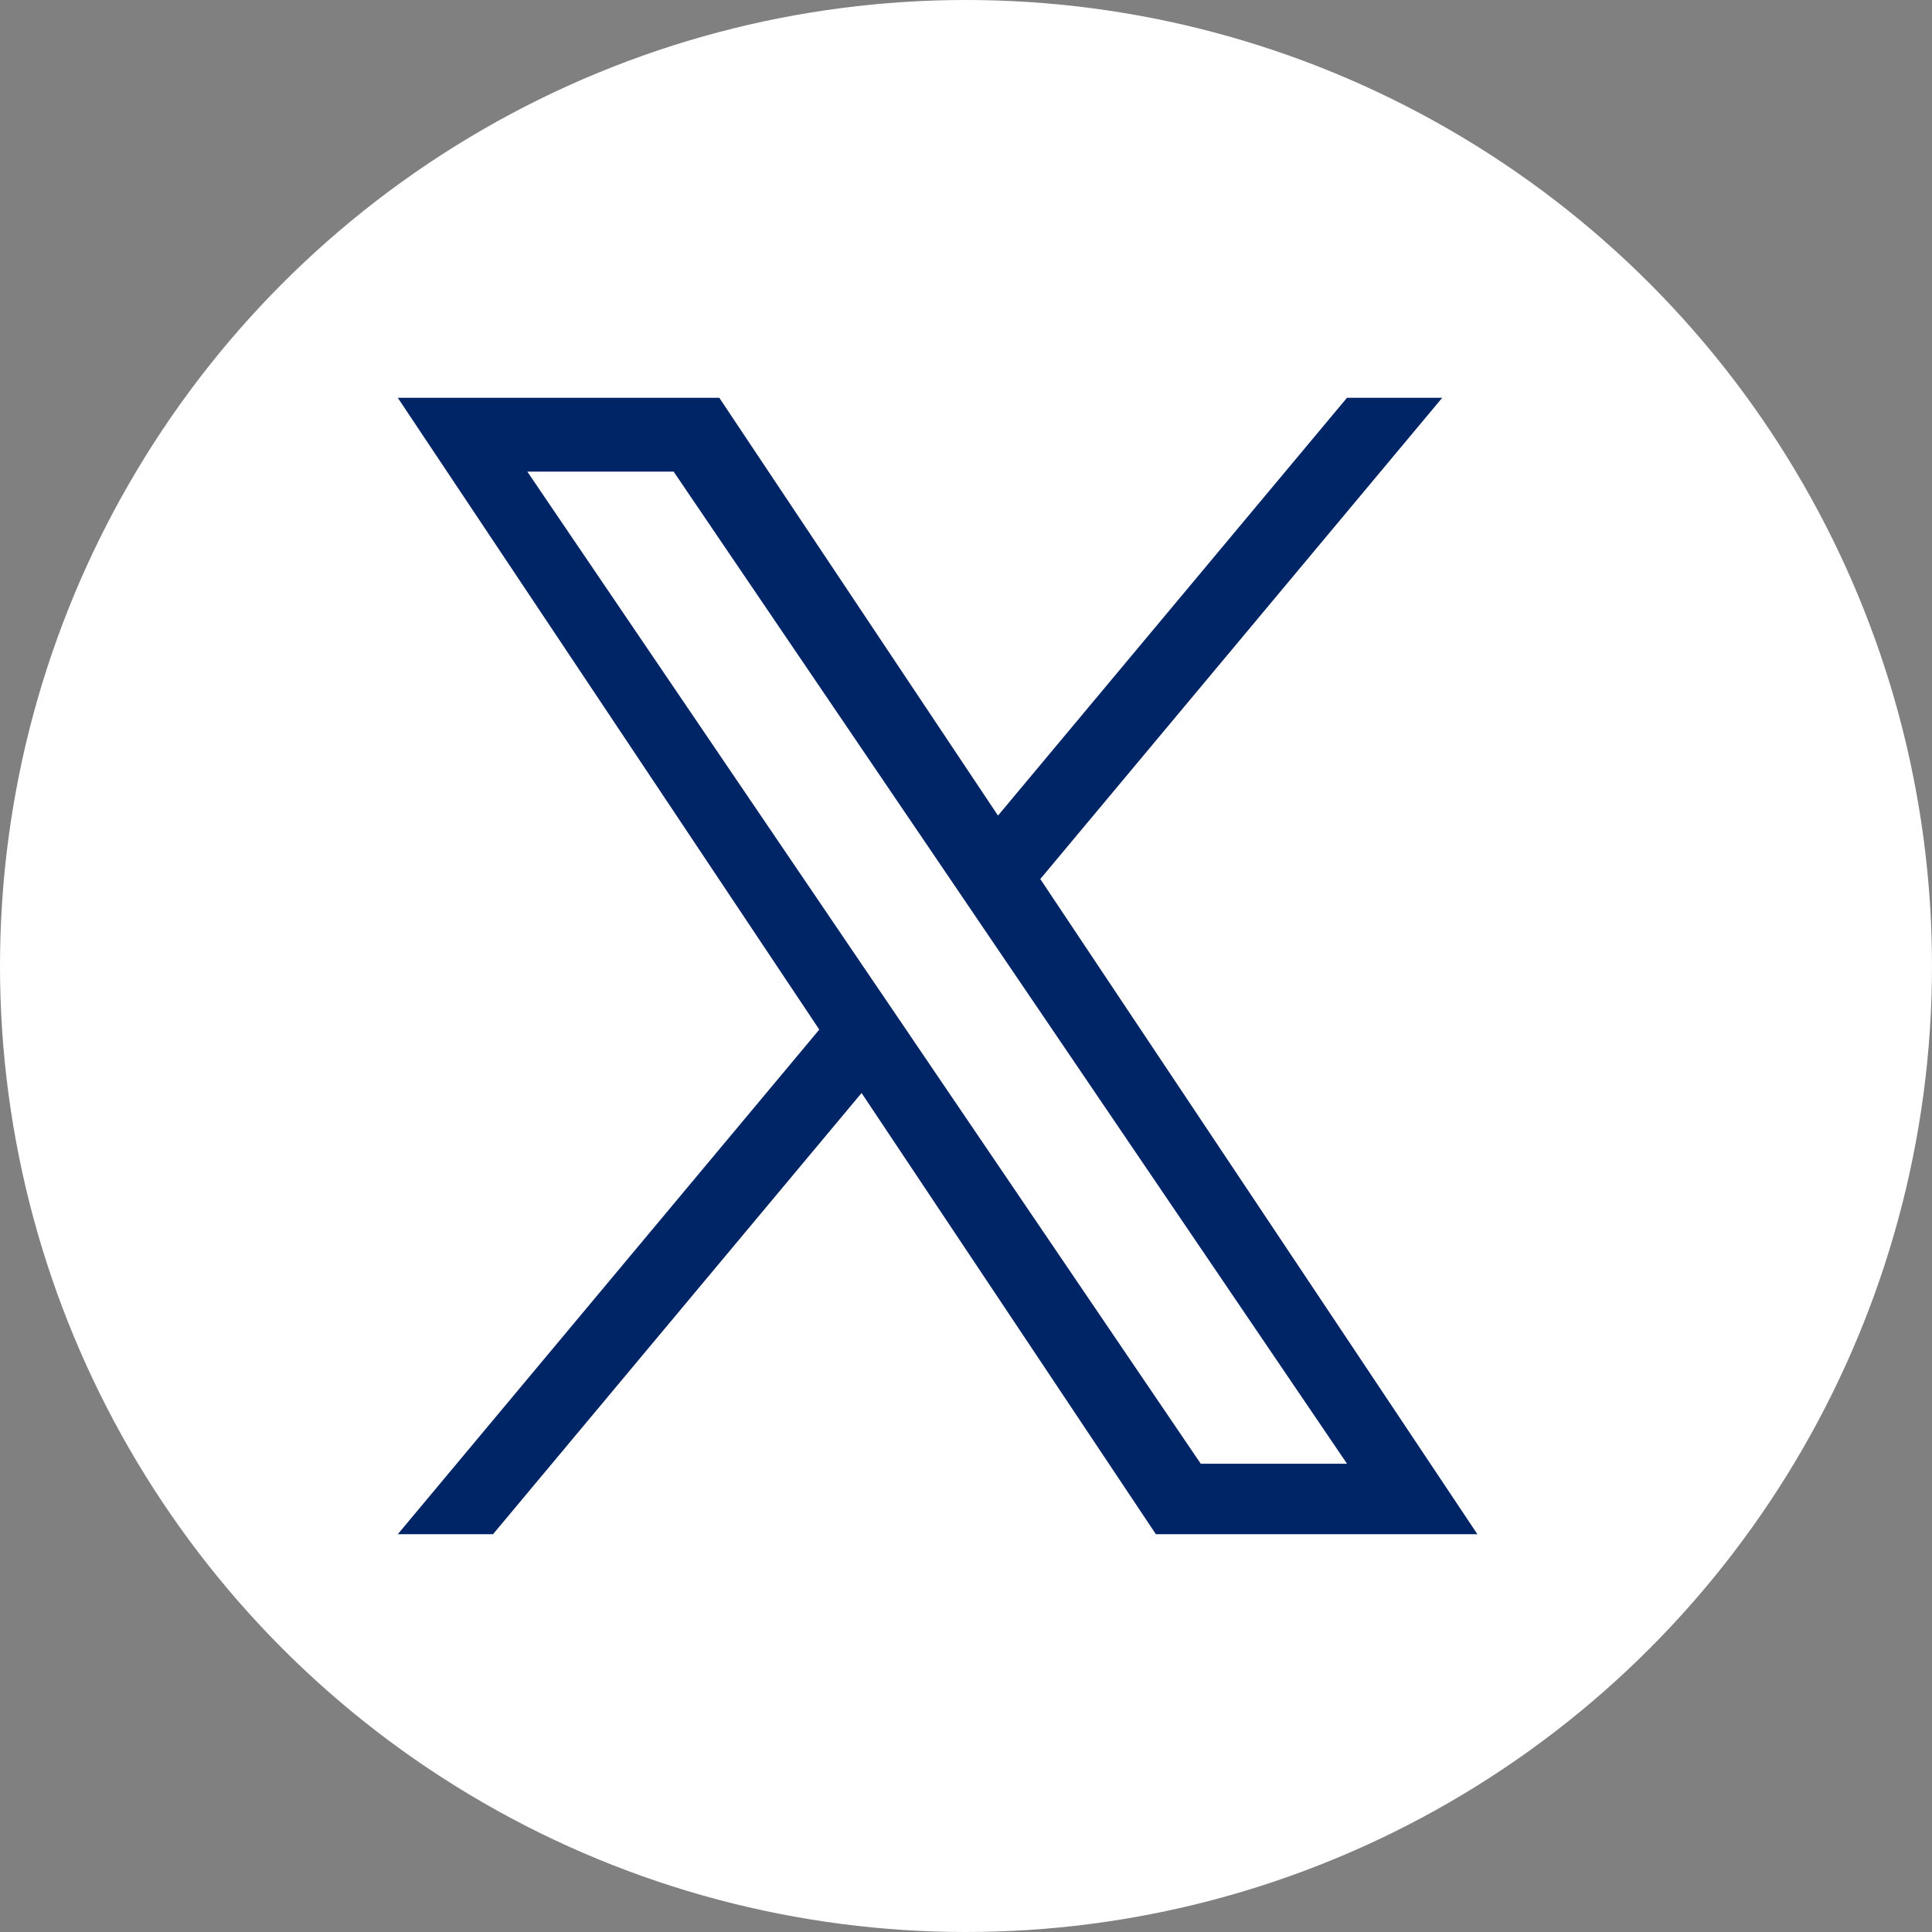
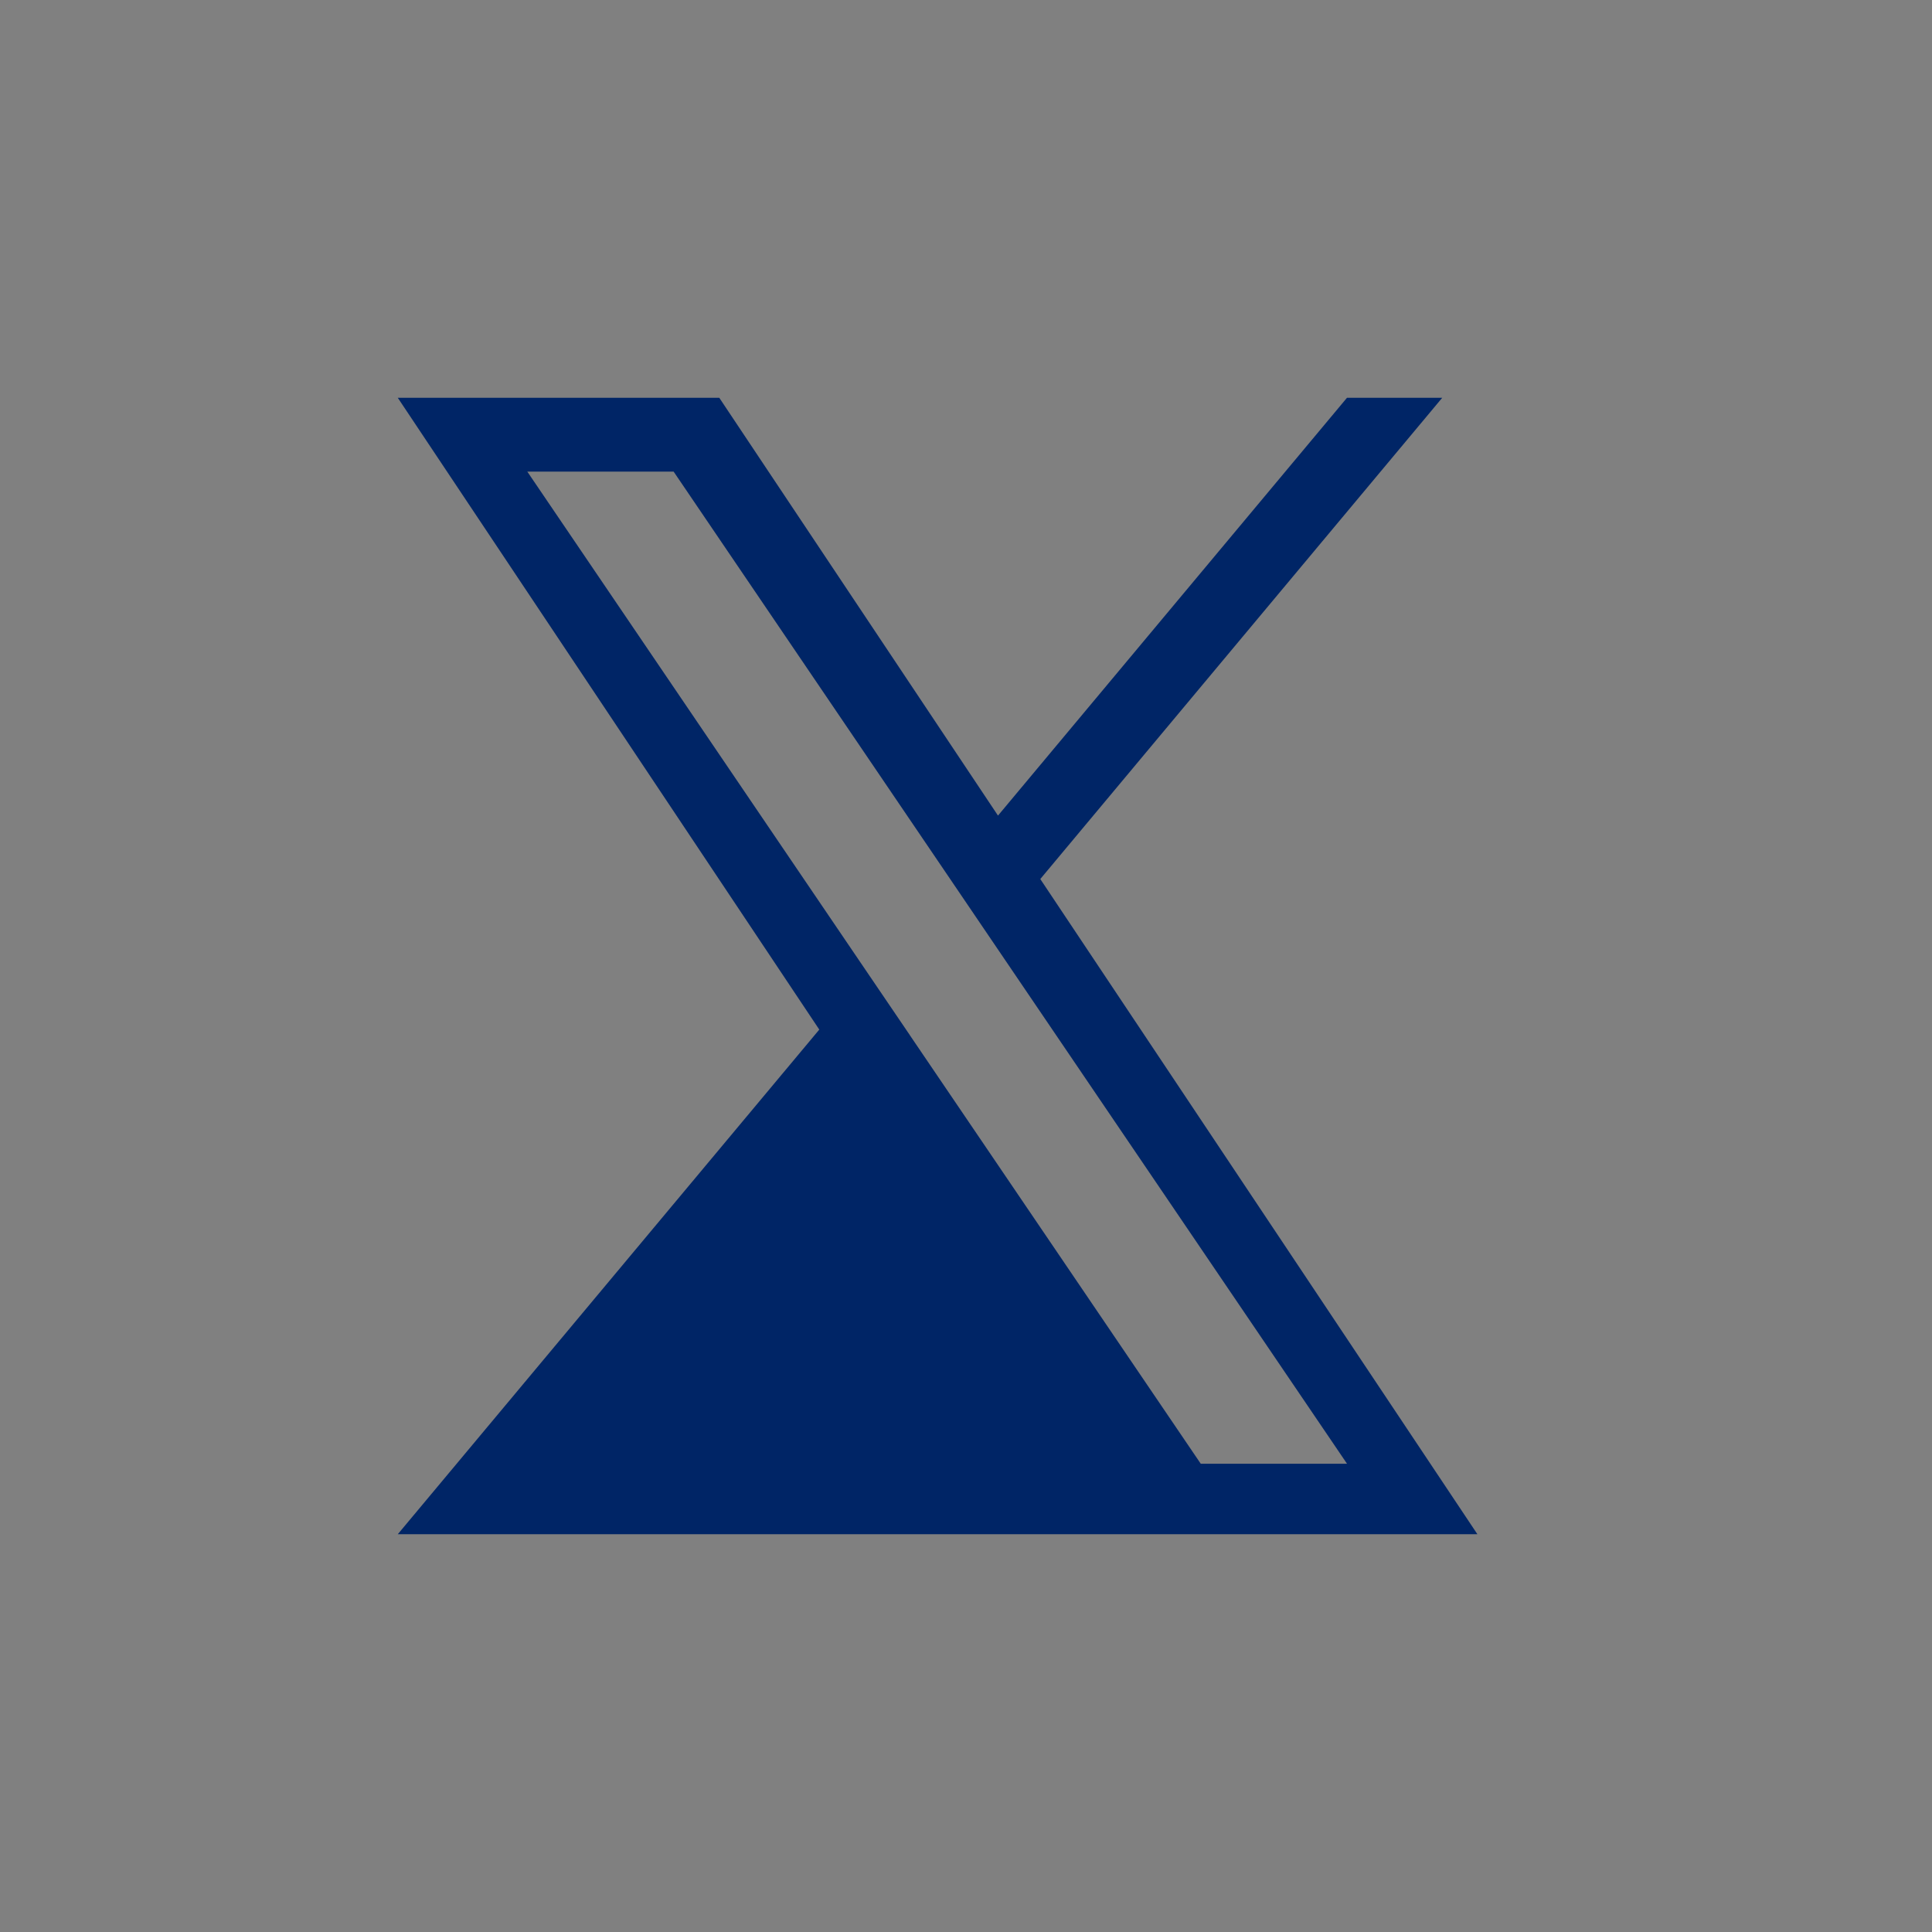
<svg xmlns="http://www.w3.org/2000/svg" width="34" height="34" viewBox="0 0 34 34" fill="none">
  <rect x="0" y="0" width="34" height="34" fill="#808080" stroke="none" />
-   <circle cx="17" cy="17" r="17" fill="white" />
-   <path d="M18.308 15.469L25.381 7H23.705L17.563 14.353L12.658 7H7L14.418 18.119L7 27H8.676L15.162 19.235L20.342 27H26L18.307 15.469H18.308ZM16.012 18.217L15.26 17.11L9.28 8.3H11.855L16.681 15.41L17.432 16.517L23.705 25.759H21.131L16.012 18.218V18.217Z" fill="#002566" />
+   <path d="M18.308 15.469L25.381 7H23.705L17.563 14.353L12.658 7H7L14.418 18.119L7 27H8.676L20.342 27H26L18.307 15.469H18.308ZM16.012 18.217L15.26 17.11L9.28 8.3H11.855L16.681 15.41L17.432 16.517L23.705 25.759H21.131L16.012 18.218V18.217Z" fill="#002566" />
</svg>